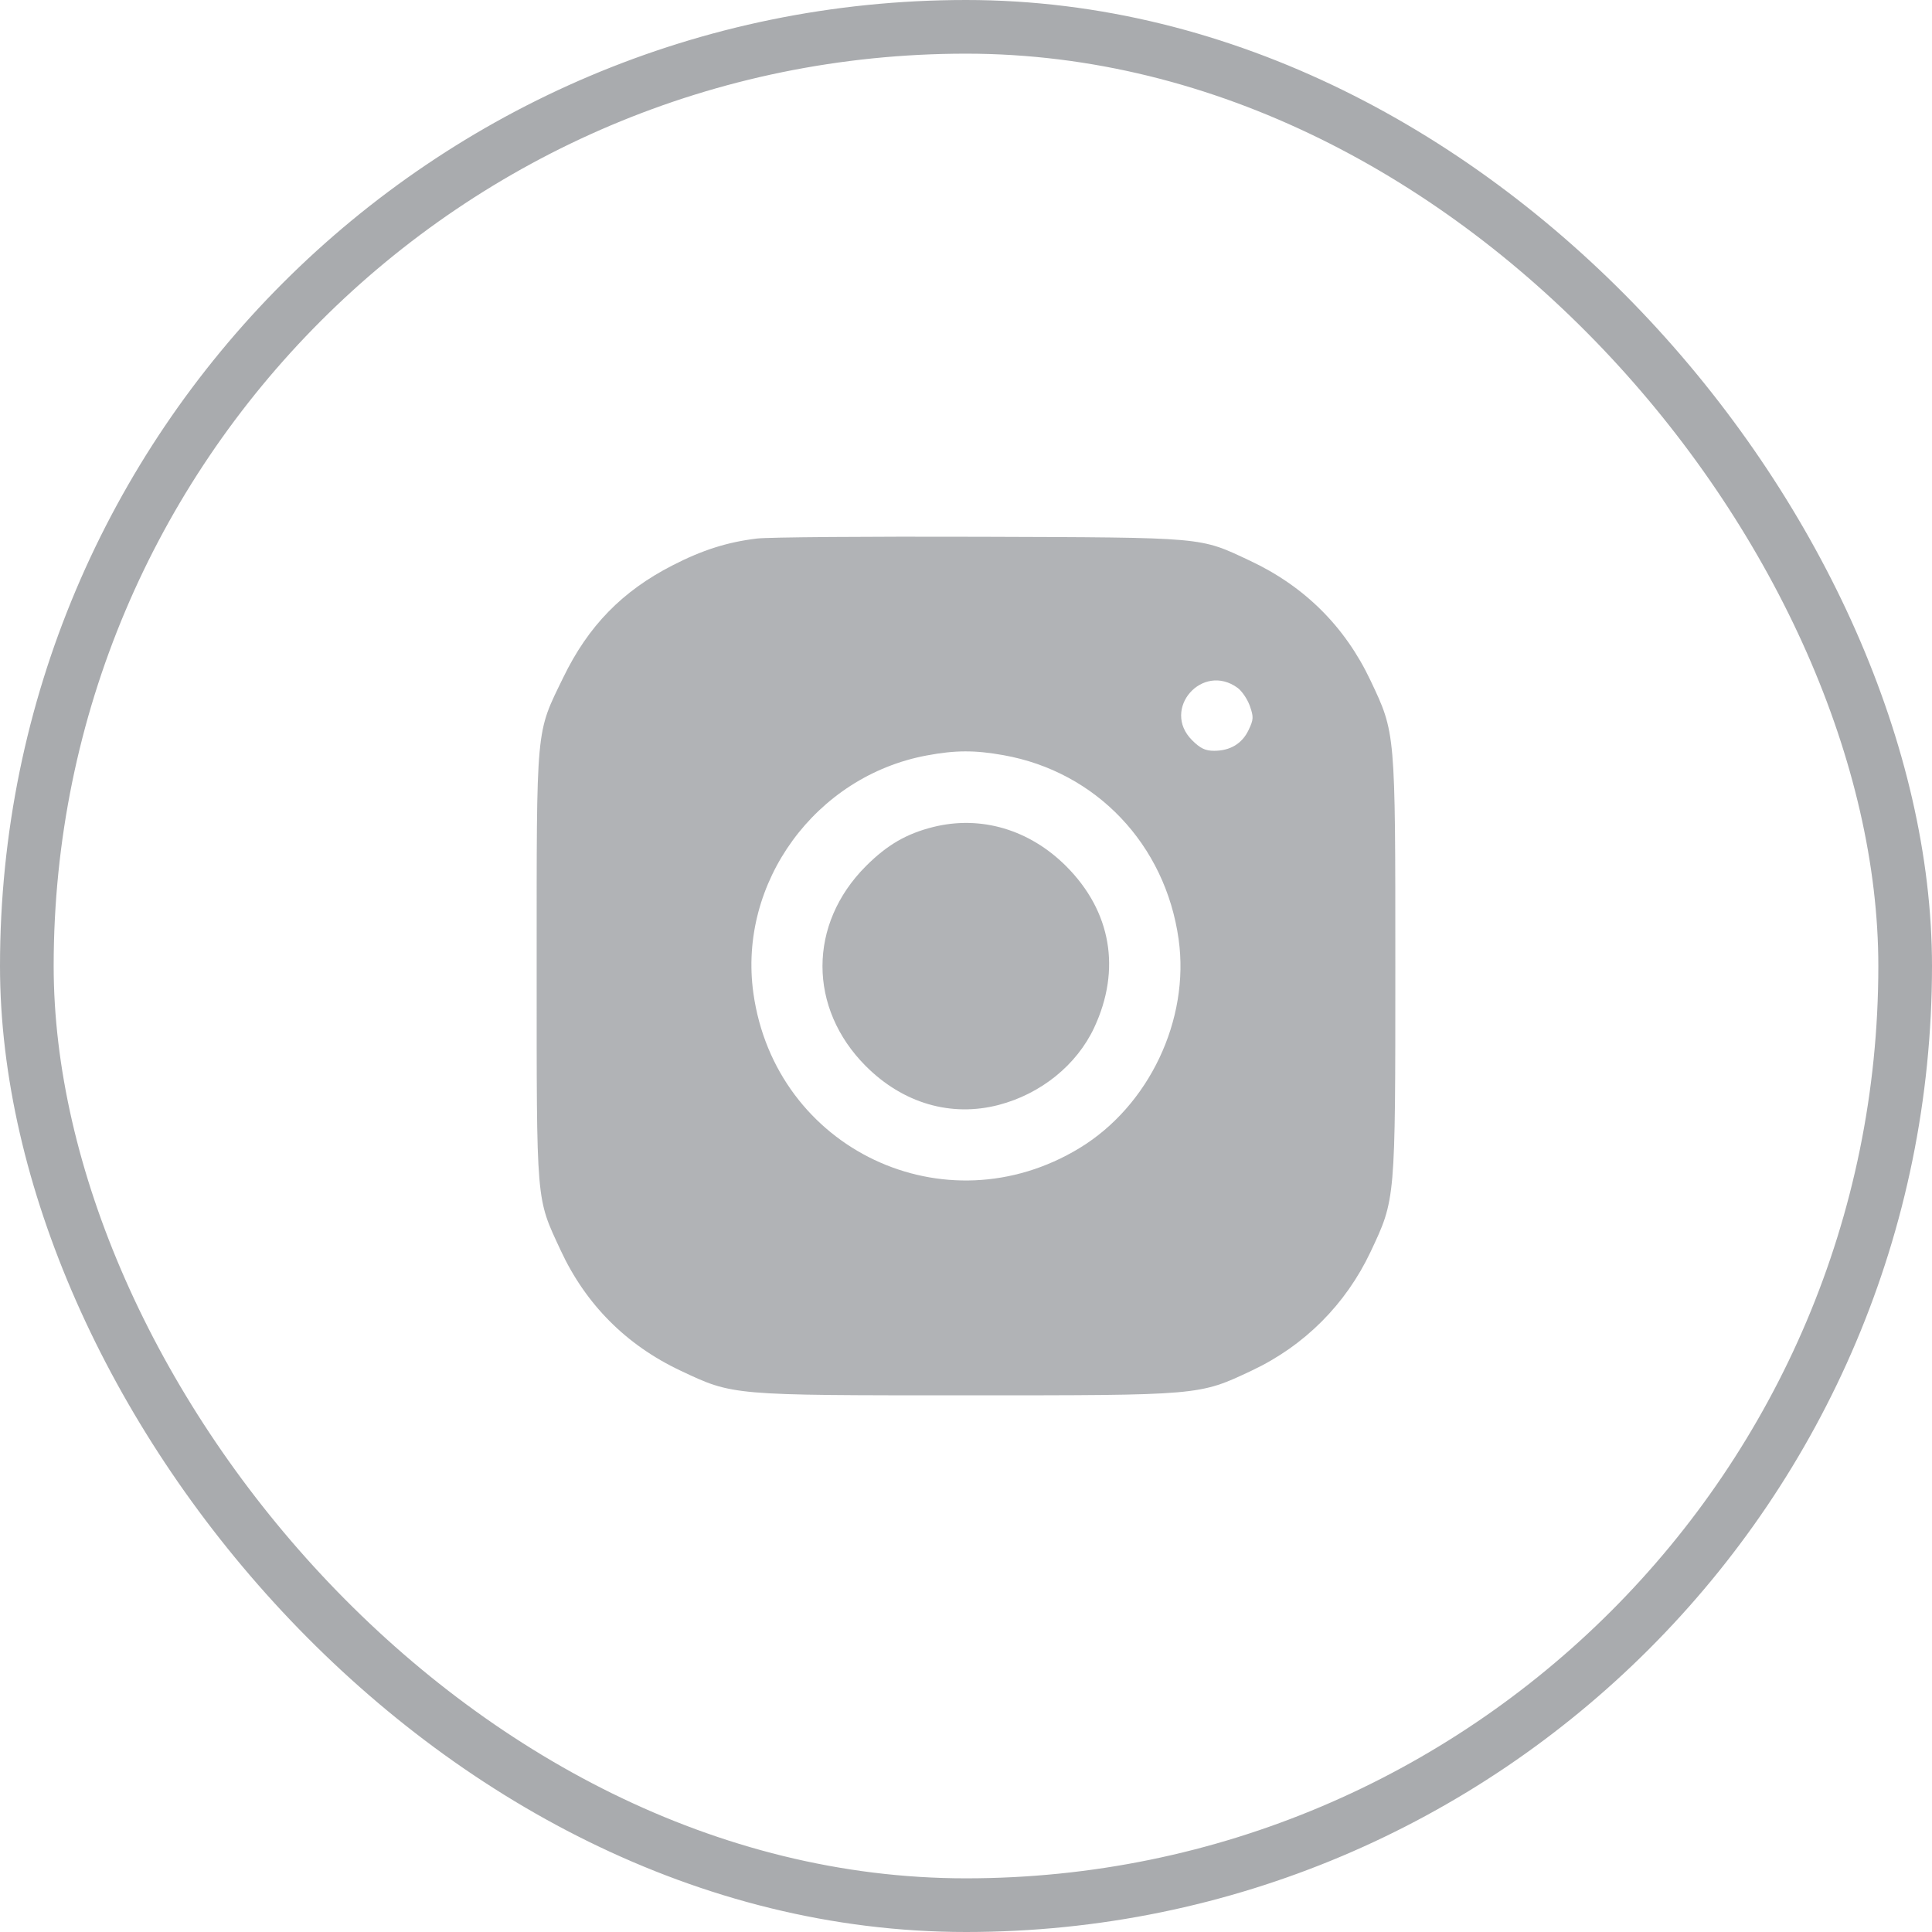
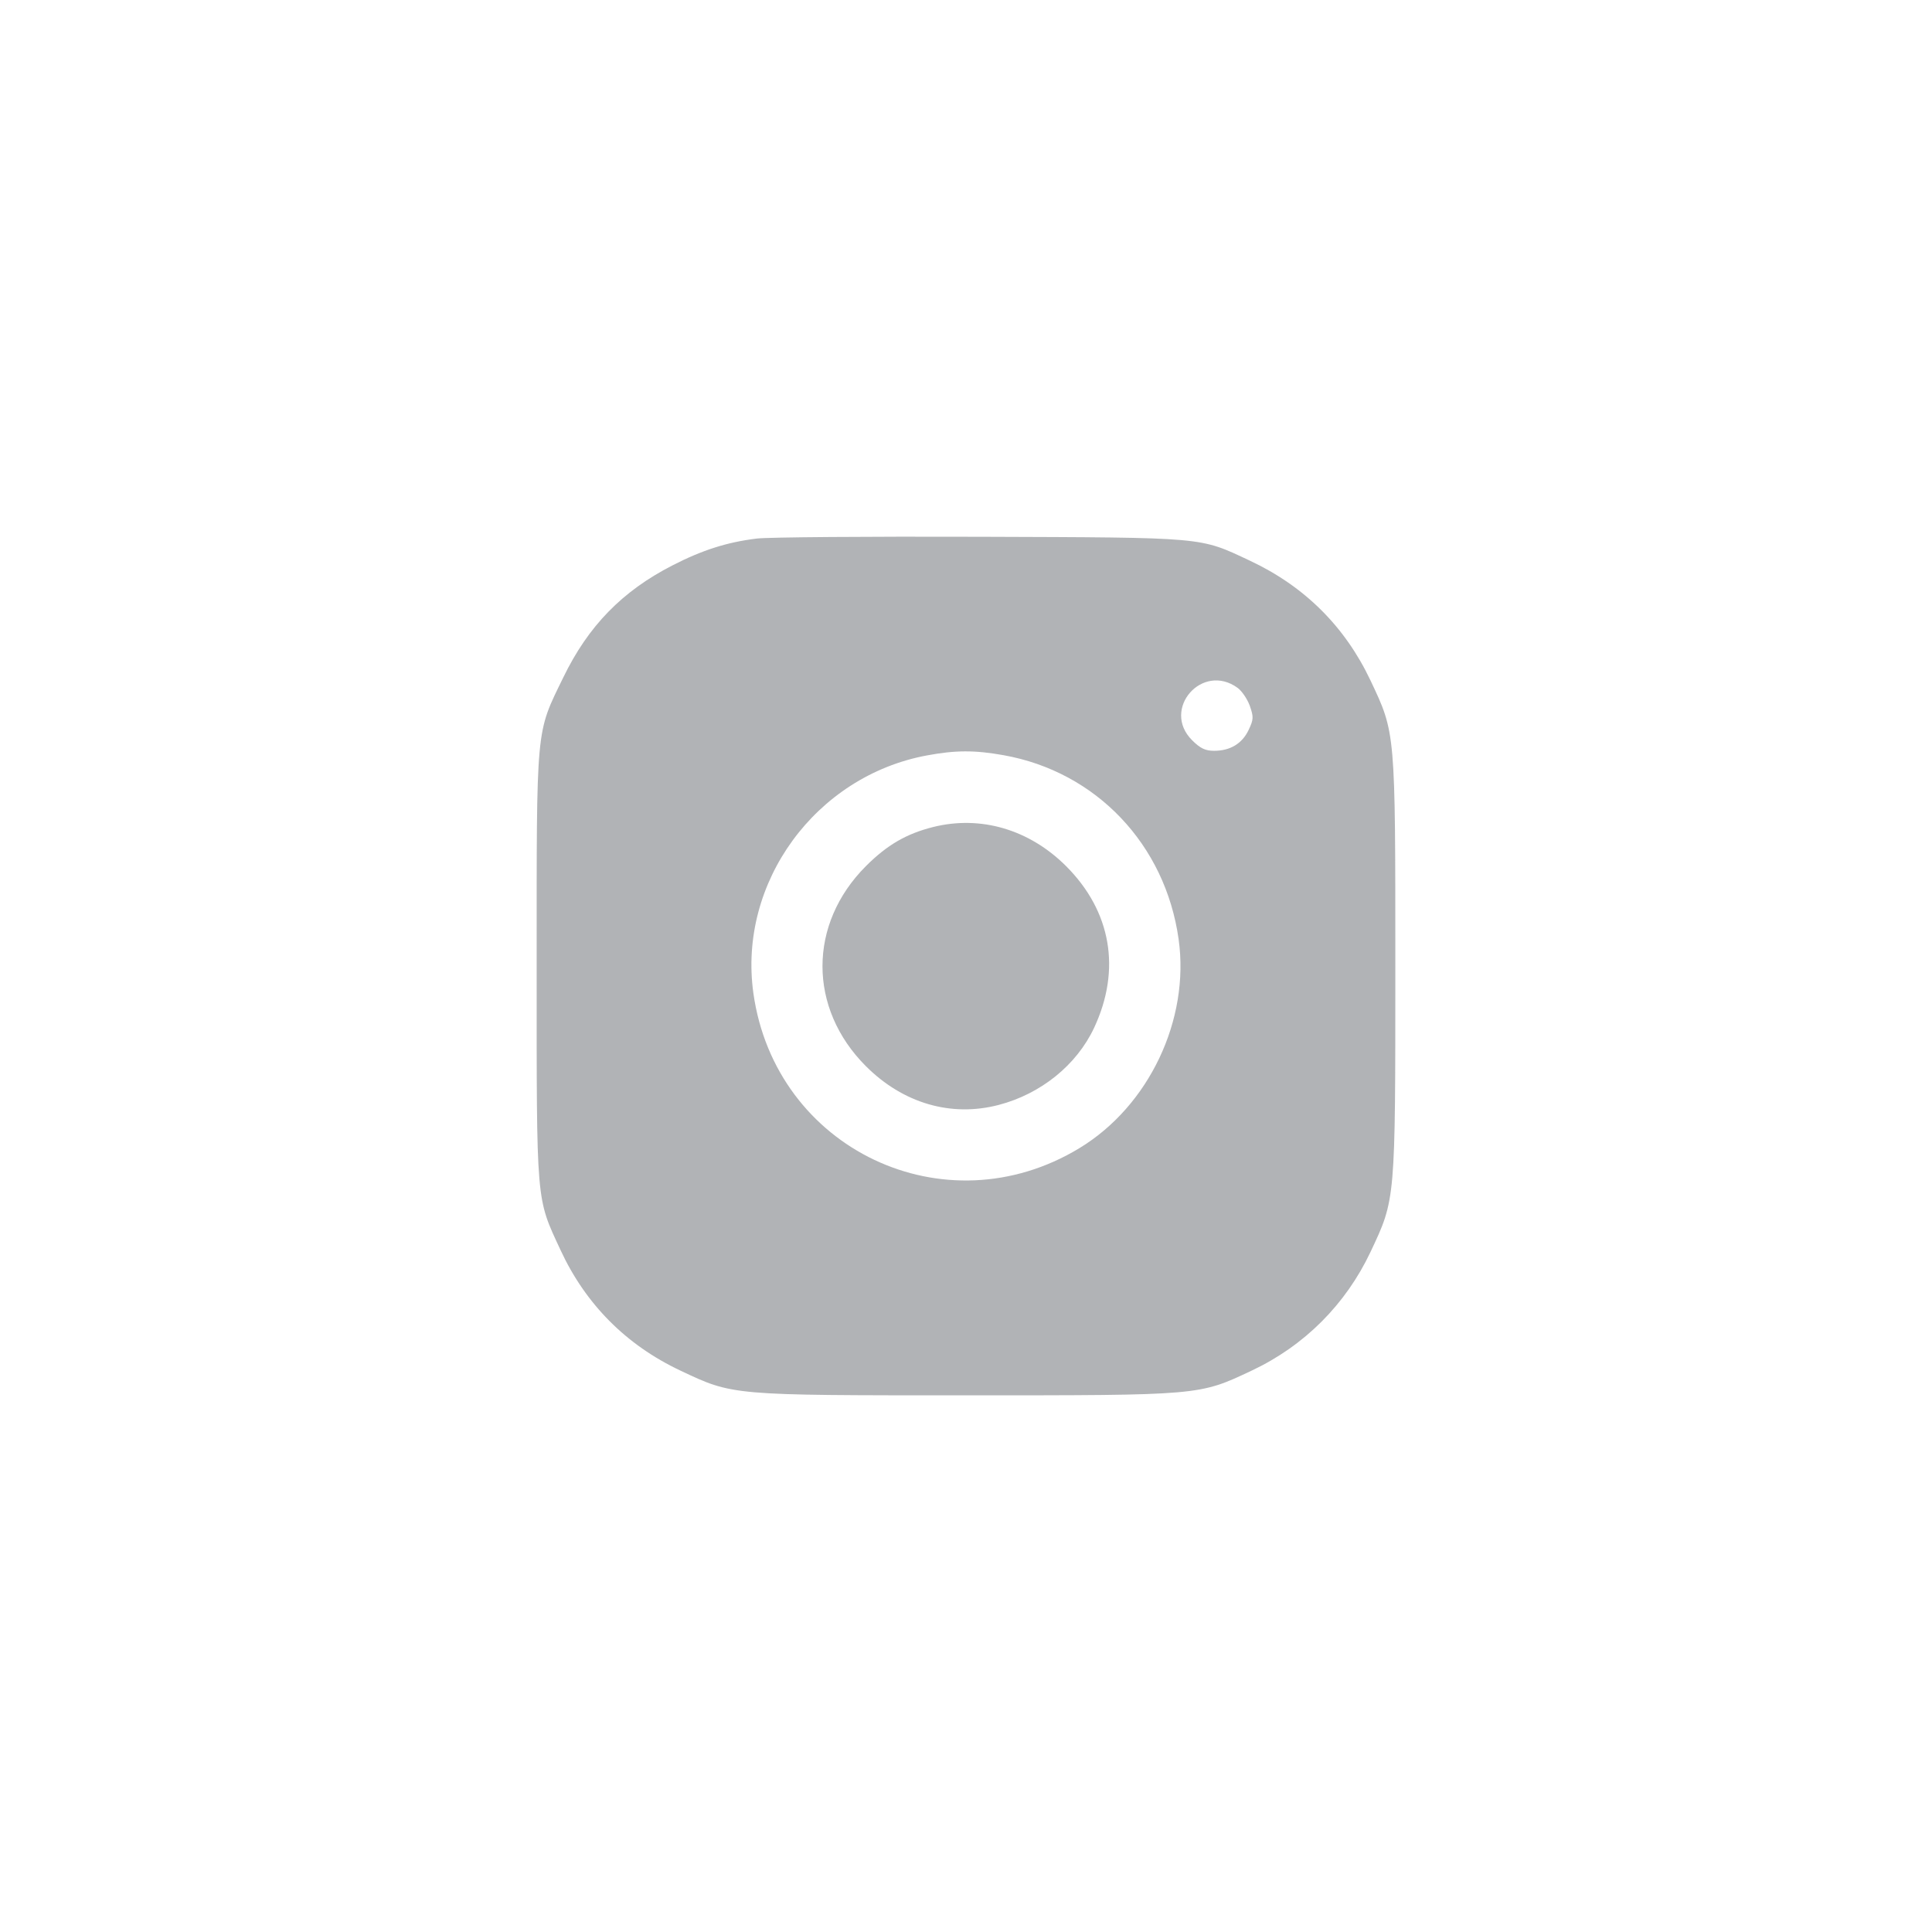
<svg xmlns="http://www.w3.org/2000/svg" width="36" height="36" viewBox="0 0 36 36" fill="none">
  <path opacity="0.9" fill-rule="evenodd" clip-rule="evenodd" d="M14.102 10.035C13.547 10.103 13.088 10.249 12.531 10.535C11.592 11.016 10.961 11.665 10.496 12.623C9.98 13.685 10 13.472 10 18.003C10 22.481 9.985 22.302 10.446 23.296C10.913 24.303 11.668 25.062 12.676 25.538C13.662 26.004 13.617 26 18 26C22.382 26 22.337 26.004 23.324 25.539C24.305 25.077 25.076 24.306 25.539 23.325C26.004 22.338 26 22.384 26 18.003C26 13.621 26.004 13.666 25.538 12.681C25.061 11.673 24.307 10.924 23.289 10.447C22.342 10.003 22.495 10.017 18.262 10.002C16.182 9.995 14.31 10.009 14.102 10.035ZM23.062 12.818C23.142 12.877 23.244 13.028 23.289 13.154C23.361 13.36 23.359 13.407 23.266 13.602C23.146 13.856 22.923 13.99 22.623 13.99C22.459 13.99 22.365 13.945 22.212 13.792C21.635 13.215 22.402 12.336 23.062 12.818ZM18.7 14.072C20.426 14.38 21.715 15.735 21.962 17.502C22.172 19.001 21.41 20.607 20.115 21.393C17.607 22.916 14.445 21.413 14.038 18.505C13.75 16.443 15.198 14.46 17.273 14.076C17.804 13.977 18.164 13.976 18.7 14.072ZM17.389 15.41C16.889 15.535 16.53 15.744 16.135 16.139C15.056 17.219 15.056 18.788 16.135 19.867C16.827 20.559 17.722 20.82 18.608 20.589C19.395 20.384 20.062 19.845 20.387 19.152C20.895 18.068 20.706 16.979 19.865 16.139C19.181 15.456 18.275 15.189 17.389 15.41Z" fill="#A9ABAE" />
-   <rect x="0.5" y="0.5" width="35" height="35" rx="17.5" stroke="#A9ABAE" />
</svg>